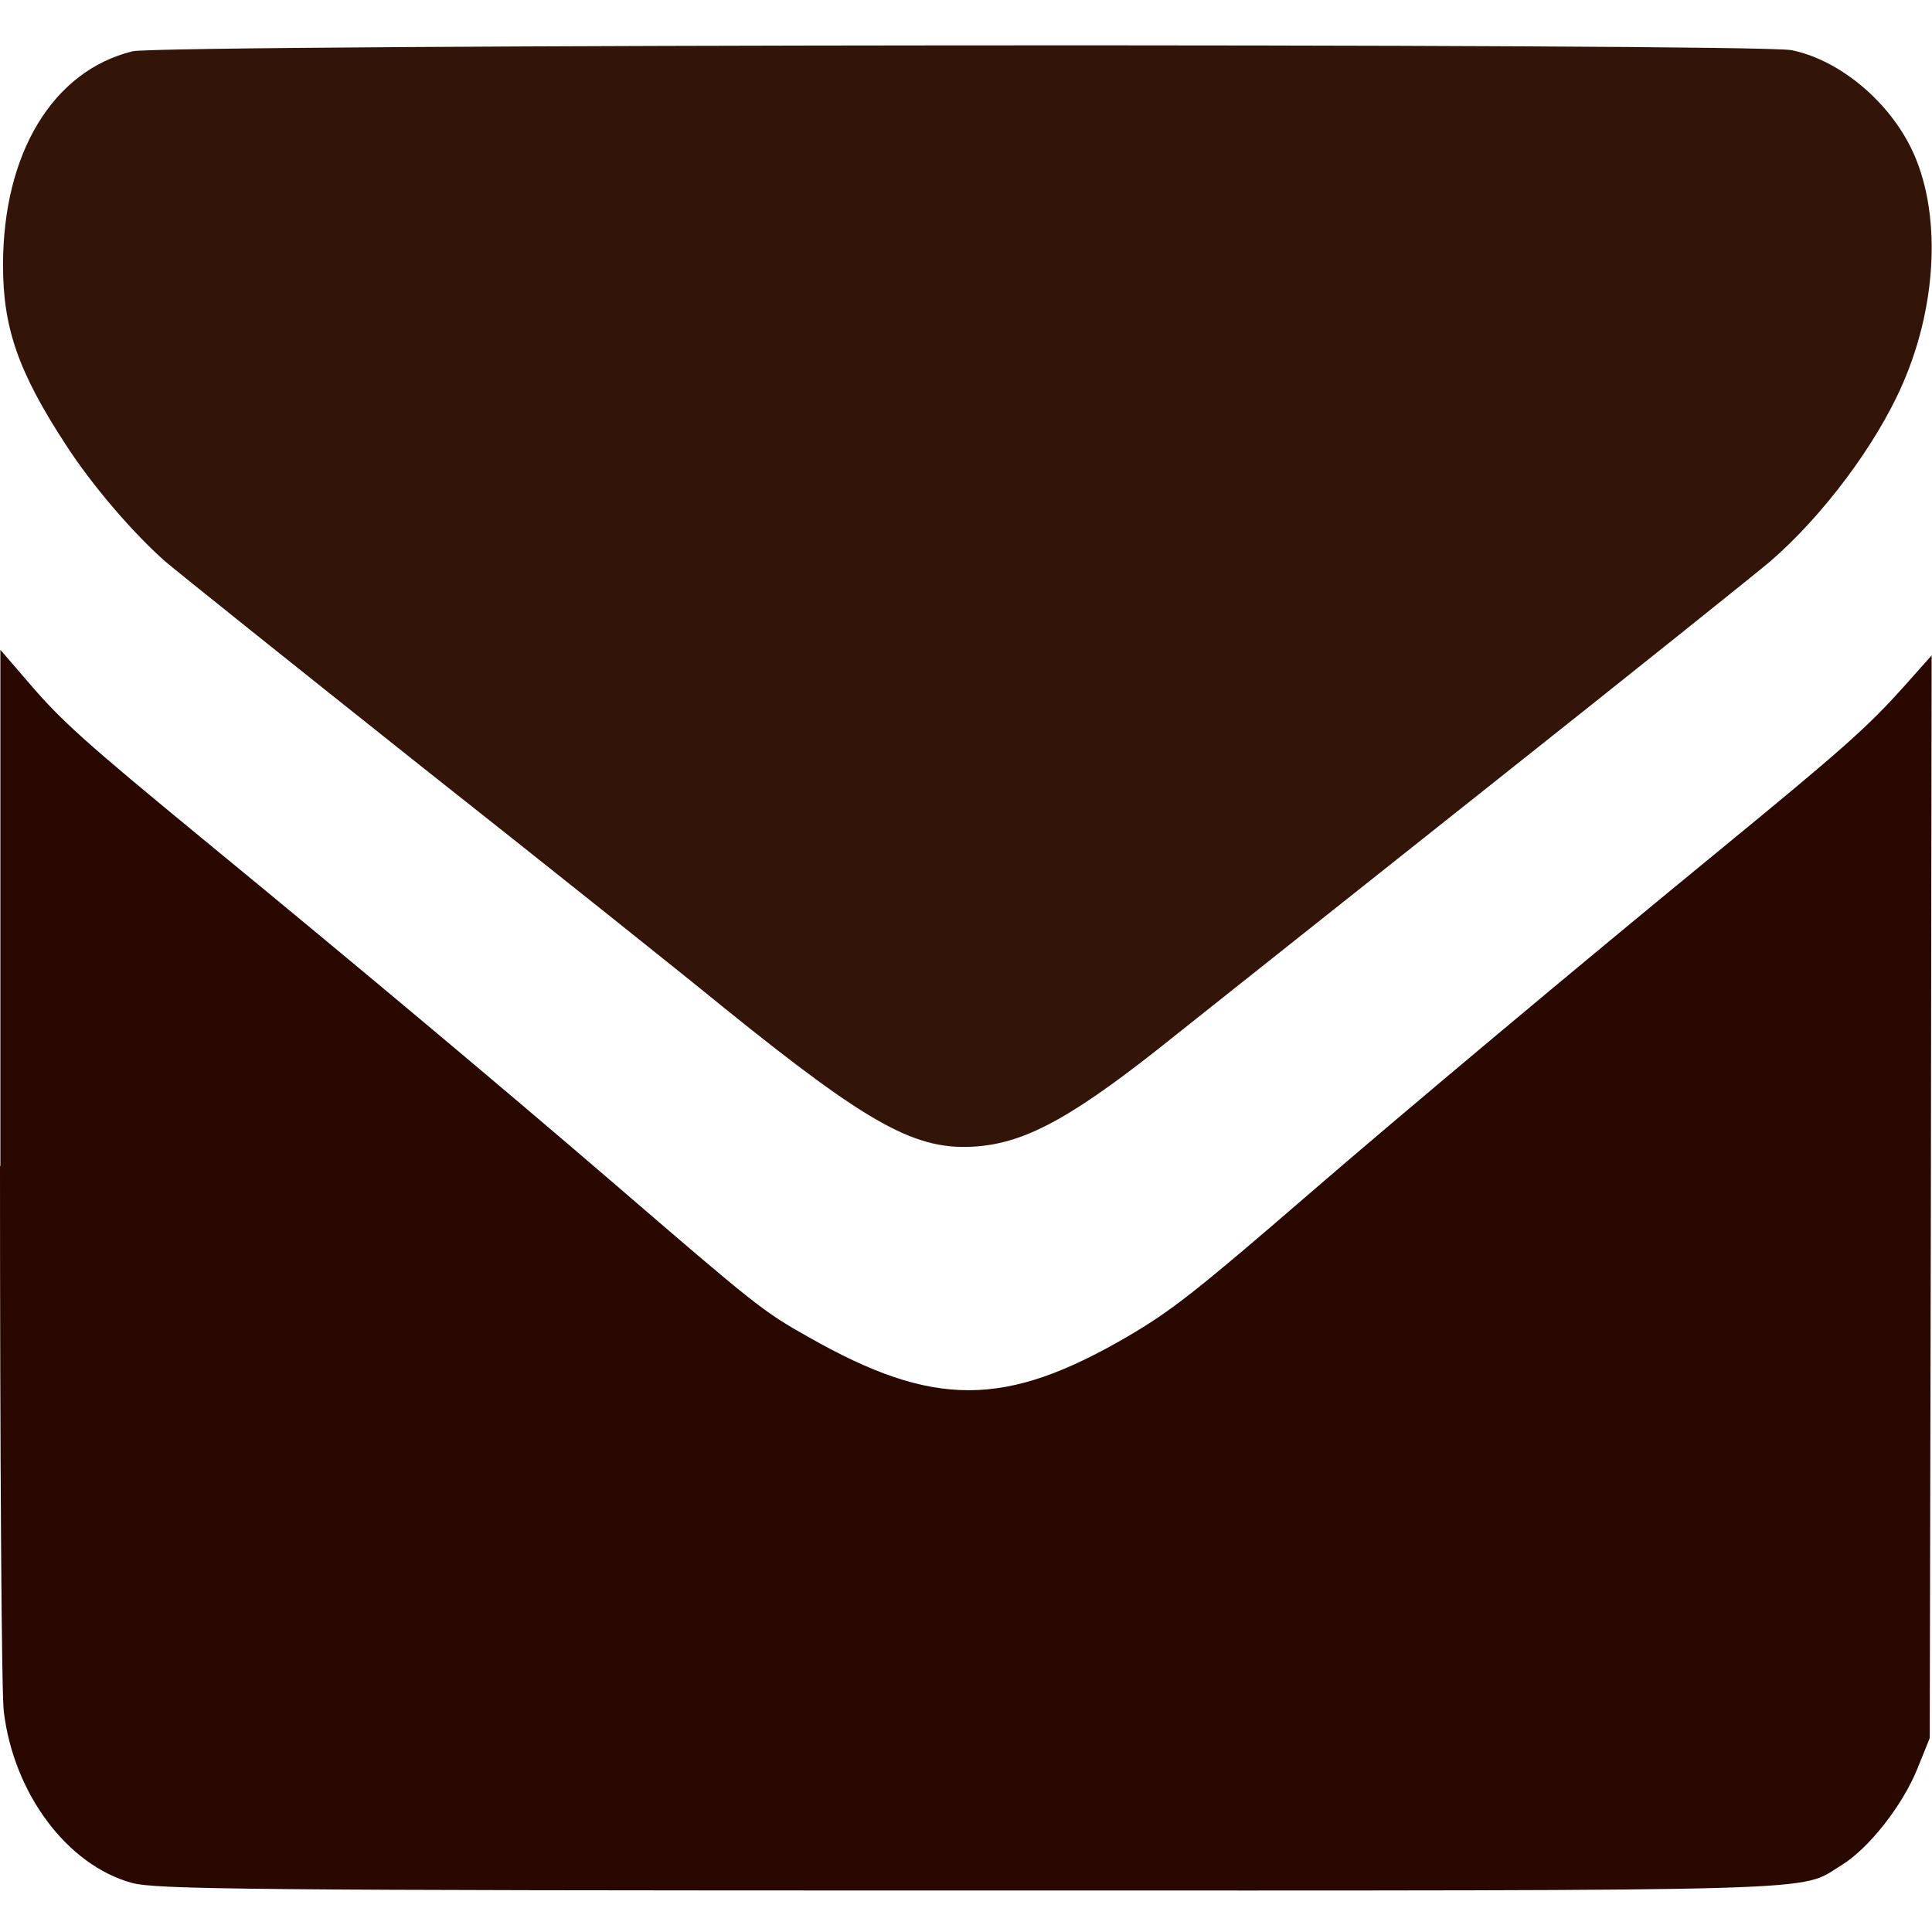
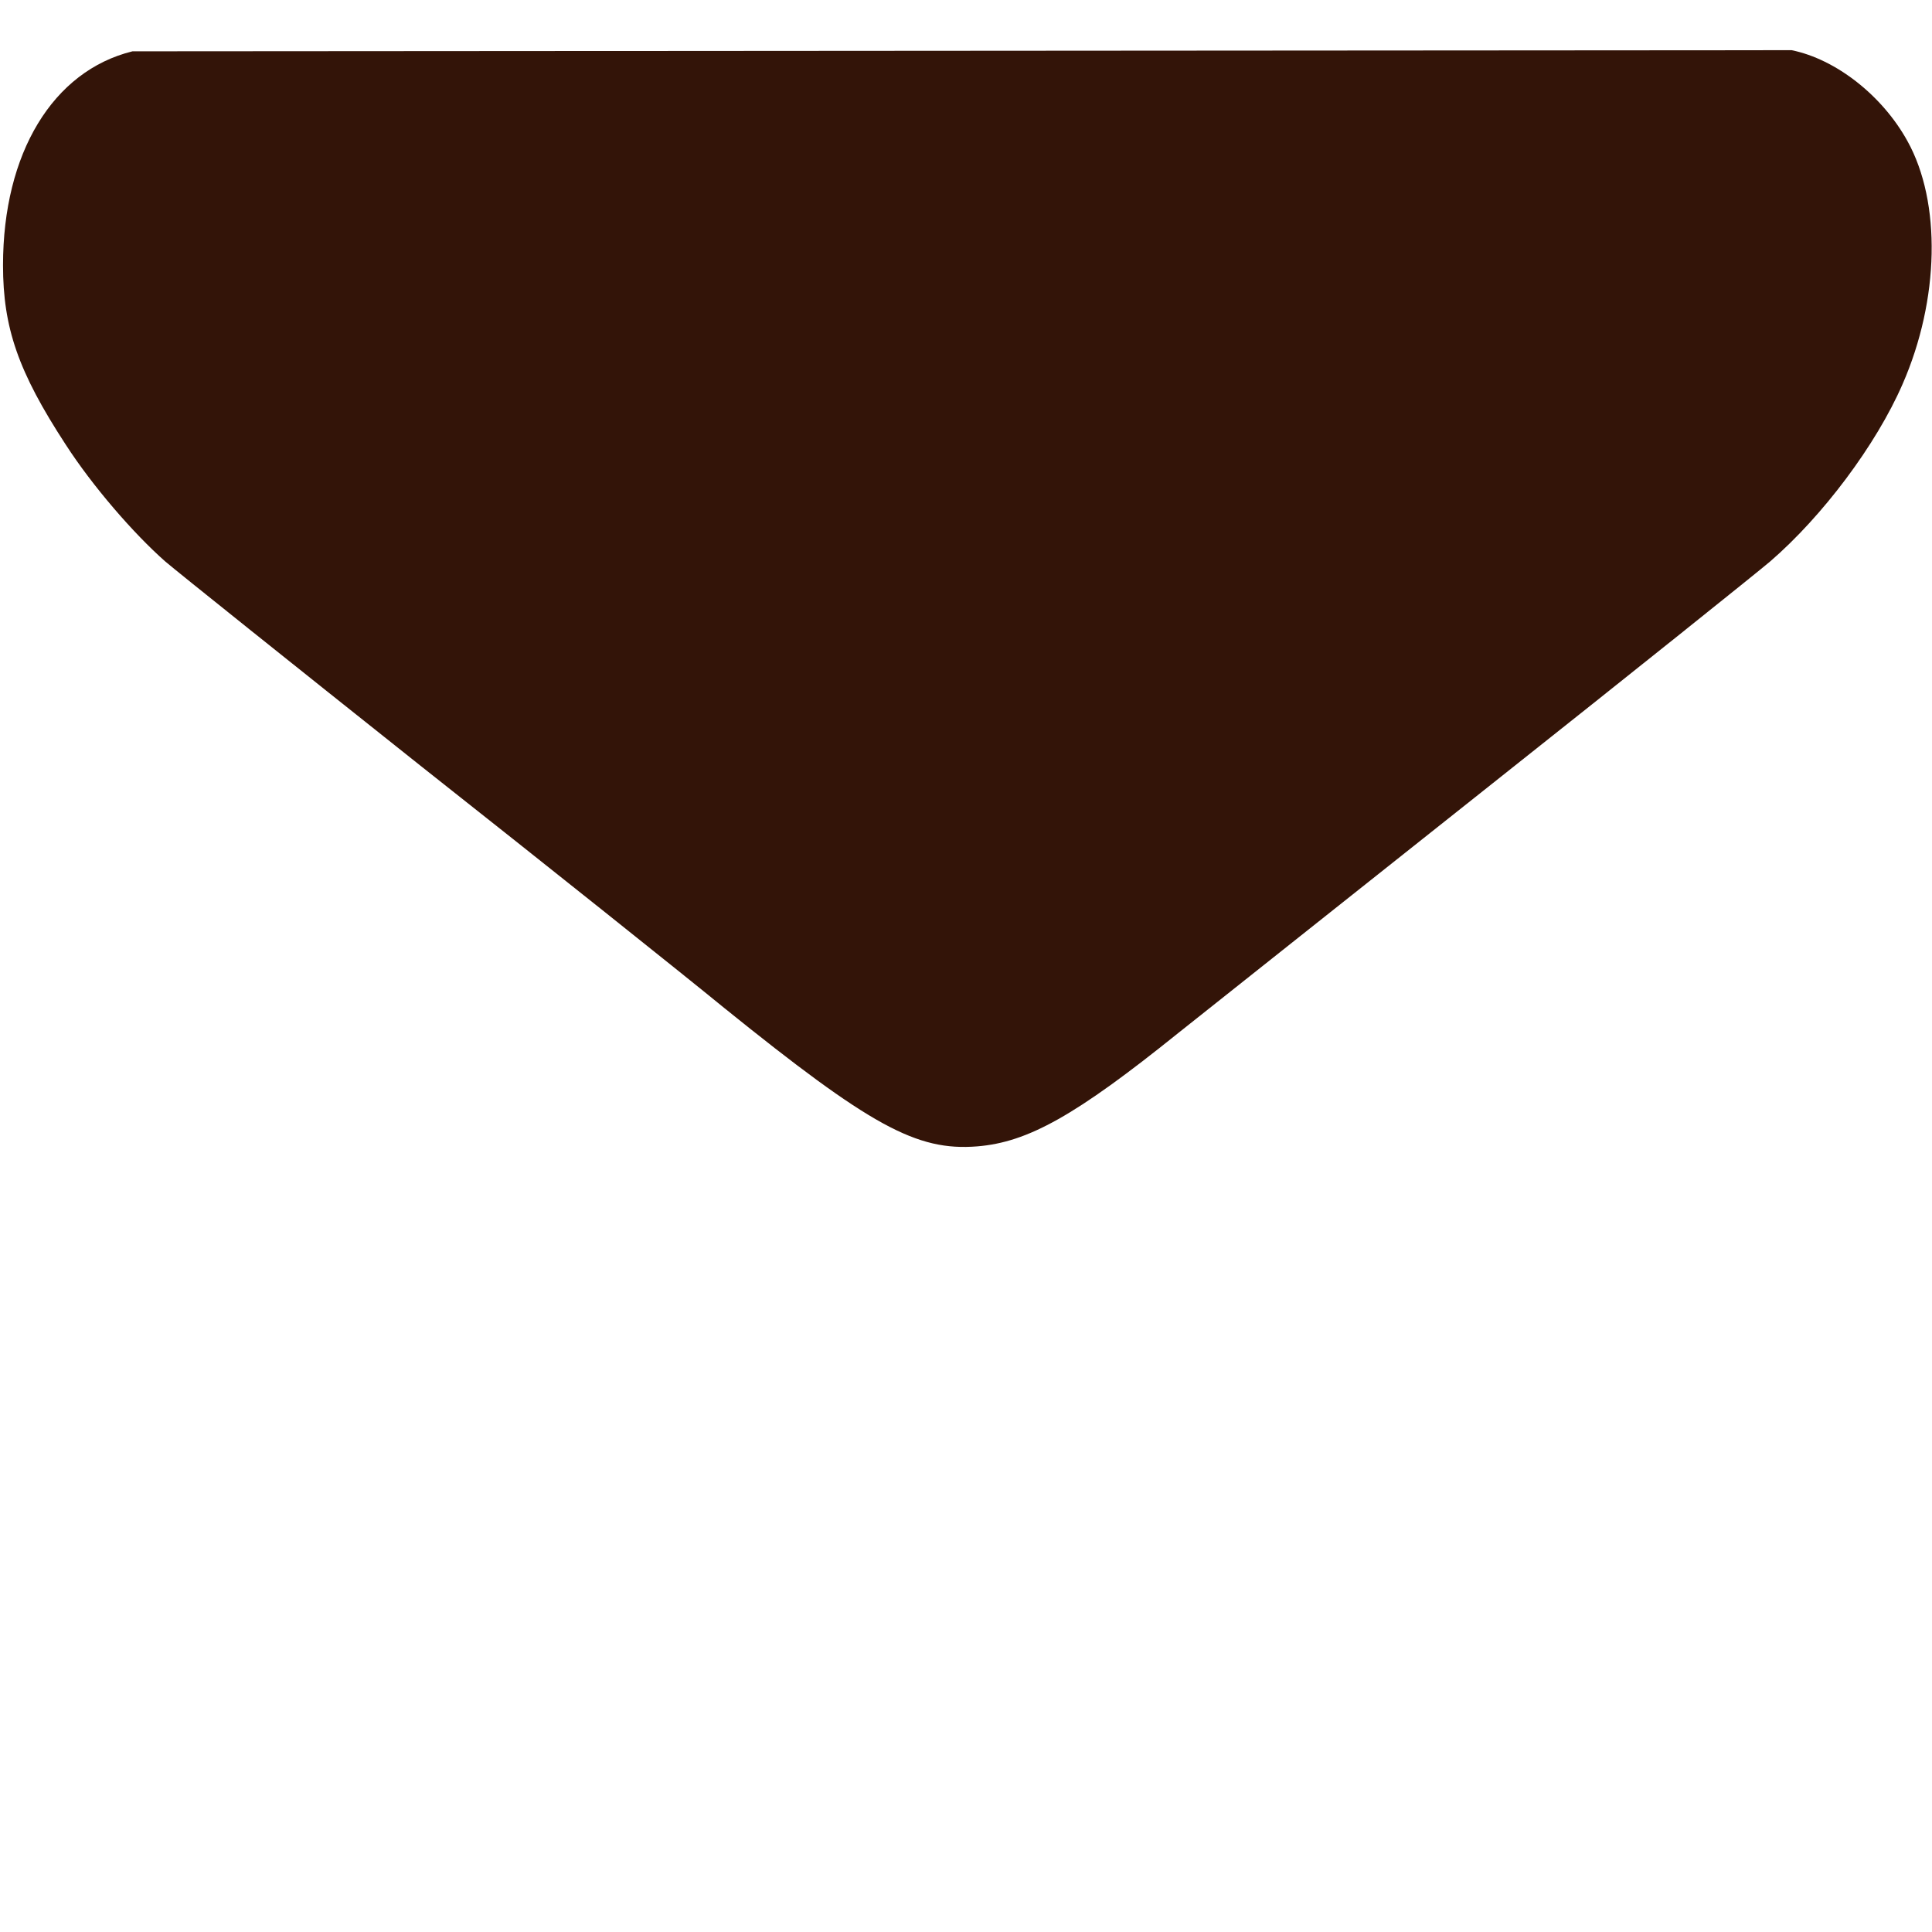
<svg xmlns="http://www.w3.org/2000/svg" version="1.1" id="Layer_1" x="0px" y="0px" viewBox="-49 141 512 512" style="enable-background:new -49 141 512 512;" xml:space="preserve">
  <style type="text/css">
	.st0{fill:#331408;}
	.st1{fill:#280801;}
</style>
-   <path class="st0" d="M-13.9,154.6c-21.1,5.2-34.3,27-34.3,56.7c0,16.5,4,28.2,16.6,47.5c7.1,11,18,23.6,26.4,31  c3.4,2.9,33.9,27.3,67.6,54.1c33.8,26.7,70,55.6,80.5,64.2c38.8,31.3,51,38,67.1,36.7c13.4-1.1,26-8.1,53.2-30  c8.6-6.8,45.9-36.5,83.1-66s70.4-56.1,73.8-59c13.9-12,28.1-30.9,35.1-47c9.8-22.4,10.3-48.2,1.3-64.4c-6.6-12-18.9-21.7-30.7-24.1  C417.4,152.4-6.5,152.7-13.9,154.6z" />
-   <path class="st1" d="M-49,450c0,75.6,0.4,140.1,1,144.5c2.6,21.8,16.8,40.8,34,45.5c6.5,1.7,29.8,2,221.7,2  c233.3,0,219.7,0.4,231.3-6.7c7.2-4.4,16.1-15.7,20.1-25.5l3.3-8.2l0.3-143.5l0.2-143.4l-7.4,8.3c-9.6,10.7-16,16.4-48.3,42.9  c-37,30.3-85.7,71.1-109.4,91.6c-29.5,25.5-36.5,31-48,37.7c-32.4,18.9-51.4,19-84.6,0.1c-12.1-6.8-13.9-8.3-52.1-41.2  c-29.2-25.1-67.6-57.3-108.4-90.8c-31-25.5-37.4-31.2-46.1-41.4l-7.5-8.7V450z" />
+   <path class="st0" d="M-13.9,154.6c-21.1,5.2-34.3,27-34.3,56.7c0,16.5,4,28.2,16.6,47.5c7.1,11,18,23.6,26.4,31  c3.4,2.9,33.9,27.3,67.6,54.1c33.8,26.7,70,55.6,80.5,64.2c38.8,31.3,51,38,67.1,36.7c13.4-1.1,26-8.1,53.2-30  c8.6-6.8,45.9-36.5,83.1-66s70.4-56.1,73.8-59c13.9-12,28.1-30.9,35.1-47c9.8-22.4,10.3-48.2,1.3-64.4c-6.6-12-18.9-21.7-30.7-24.1  z" />
</svg>